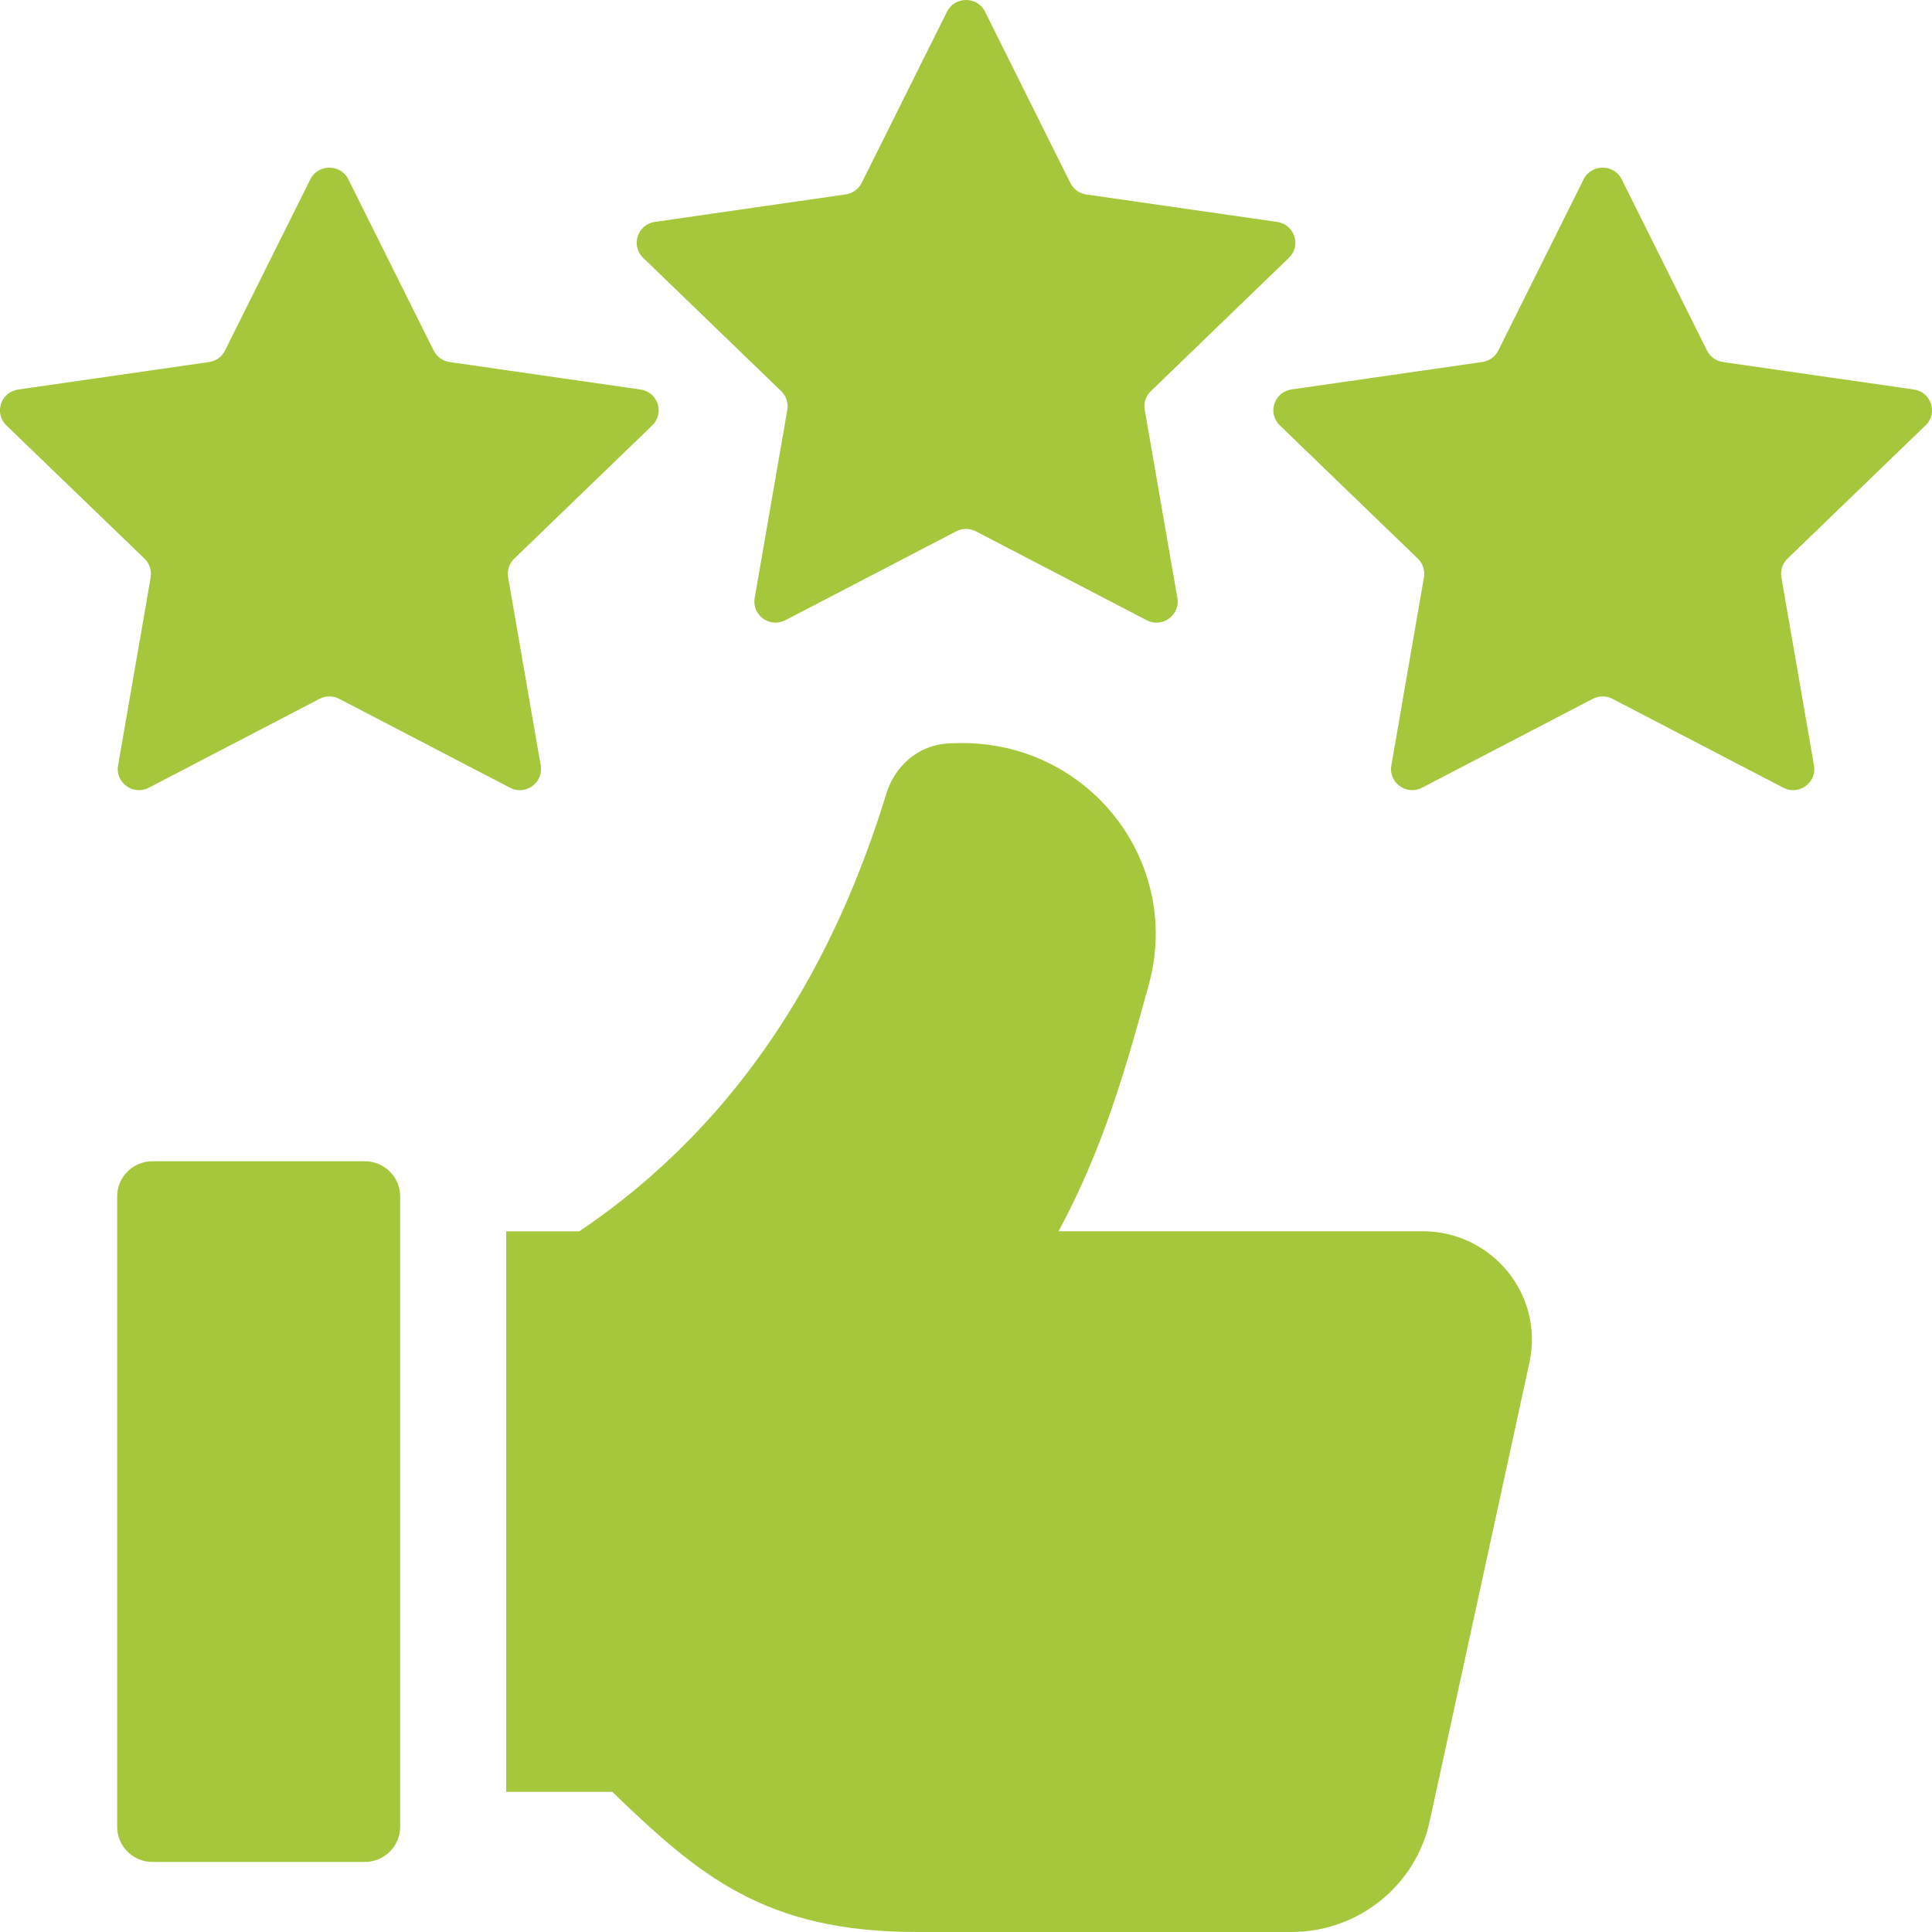
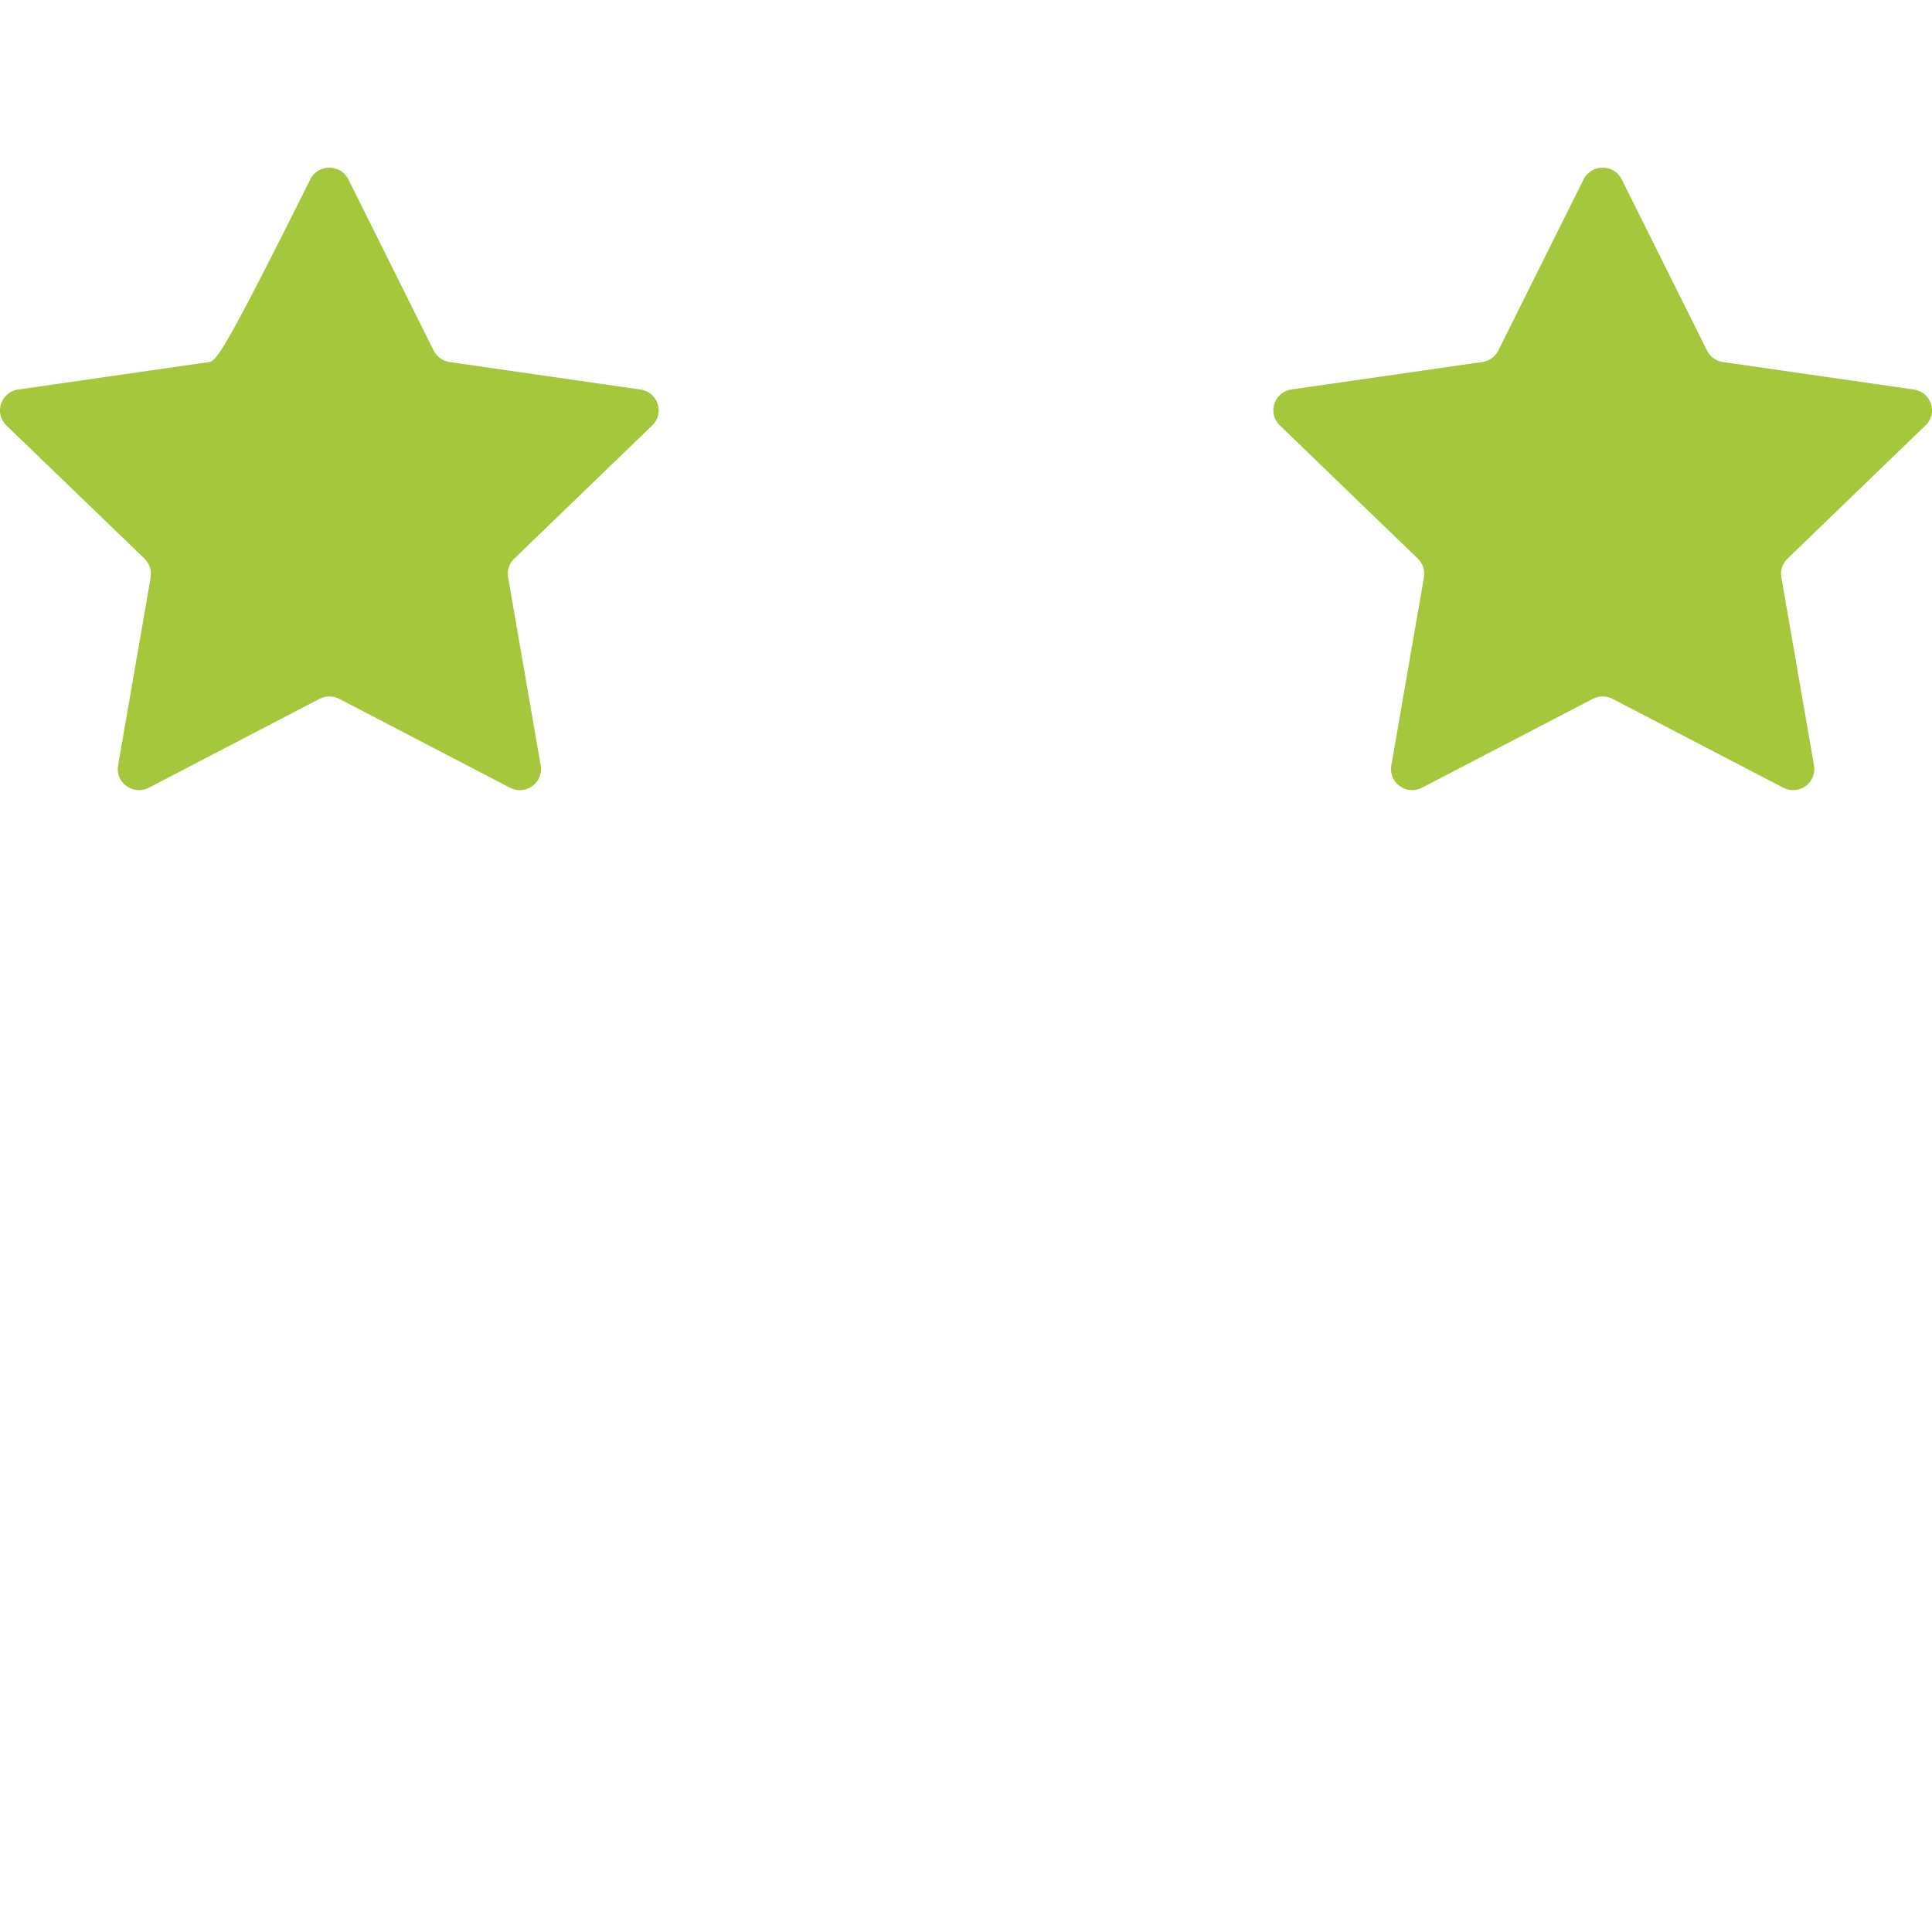
<svg xmlns="http://www.w3.org/2000/svg" width="57" height="57" viewBox="0 0 57 57" fill="none">
  <g clip-path="url(#clip0_192_7632)">
-     <path d="M23.048 11.54C23.194 11.682 23.263 11.889 23.228 12.091L22.265 17.644C22.178 18.15 22.714 18.537 23.173 18.297L28.21 15.676C28.391 15.58 28.61 15.58 28.792 15.676L33.828 18.297C34.287 18.538 34.823 18.15 34.736 17.644L33.773 12.091C33.738 11.888 33.804 11.684 33.953 11.54L38.027 7.606C38.399 7.247 38.194 6.622 37.68 6.548L32.051 5.738C31.847 5.709 31.672 5.583 31.579 5.399L29.063 0.346C28.833 -0.115 28.169 -0.115 27.939 0.346L25.421 5.398C25.33 5.58 25.154 5.708 24.949 5.736L19.32 6.547C18.806 6.622 18.603 7.246 18.973 7.605L23.047 11.539L23.048 11.54Z" fill="#A4C73C" />
-     <path d="M41.972 36.327H31.231C32.538 33.895 33.195 31.6 33.896 29.037C34.916 25.308 31.942 21.639 27.919 21.939C27.081 22.001 26.398 22.61 26.153 23.404C24.685 28.202 22.037 32.993 17.091 36.328H14.935V52.866H18.065C20.628 55.336 22.56 57 27.054 57H38.099C40.065 57 41.764 55.64 42.179 53.736L45.124 40.194C45.556 38.205 44.026 36.328 41.97 36.325L41.972 36.327Z" fill="#A4C73C" />
    <path d="M56.811 12.551C57.183 12.191 56.978 11.566 56.464 11.492L50.835 10.682C50.63 10.654 50.456 10.527 50.363 10.344L47.846 5.292C47.616 4.831 46.952 4.831 46.722 5.289L44.205 10.341C44.114 10.523 43.937 10.651 43.733 10.68L38.104 11.49C37.59 11.565 37.386 12.189 37.757 12.548L41.831 16.482C41.977 16.624 42.046 16.831 42.011 17.033L41.048 22.586C40.961 23.092 41.497 23.479 41.956 23.239L46.992 20.618C47.174 20.522 47.393 20.522 47.574 20.618L52.611 23.239C53.07 23.48 53.606 23.092 53.519 22.586L52.556 17.033C52.521 16.83 52.587 16.626 52.736 16.482L56.808 12.551H56.811Z" fill="#A4C73C" />
-     <path d="M4.446 17.033L3.483 22.586C3.396 23.092 3.932 23.479 4.391 23.24L9.427 20.618C9.609 20.523 9.828 20.523 10.009 20.618L15.045 23.24C15.505 23.48 16.041 23.092 15.953 22.586L14.991 17.033C14.955 16.83 15.022 16.626 15.171 16.482L19.243 12.551C19.615 12.192 19.41 11.566 18.896 11.493L13.268 10.682C13.063 10.654 12.888 10.527 12.795 10.344L10.278 5.292C10.048 4.831 9.384 4.831 9.155 5.292L6.637 10.344C6.546 10.526 6.37 10.654 6.164 10.682L0.535 11.493C0.021 11.568 -0.183 12.192 0.188 12.551L4.264 16.482C4.41 16.625 4.479 16.831 4.444 17.033H4.446Z" fill="#A4C73C" />
-     <path d="M10.762 34.261H4.5C3.924 34.261 3.457 34.723 3.457 35.294V53.899C3.457 54.47 3.924 54.933 4.5 54.933H10.762C11.338 54.933 11.805 54.47 11.805 53.899V35.294C11.805 34.723 11.338 34.261 10.762 34.261Z" fill="#A4C73C" />
+     <path d="M4.446 17.033L3.483 22.586C3.396 23.092 3.932 23.479 4.391 23.24L9.427 20.618C9.609 20.523 9.828 20.523 10.009 20.618L15.045 23.24C15.505 23.48 16.041 23.092 15.953 22.586L14.991 17.033C14.955 16.83 15.022 16.626 15.171 16.482L19.243 12.551C19.615 12.192 19.41 11.566 18.896 11.493L13.268 10.682C13.063 10.654 12.888 10.527 12.795 10.344L10.278 5.292C10.048 4.831 9.384 4.831 9.155 5.292C6.546 10.526 6.37 10.654 6.164 10.682L0.535 11.493C0.021 11.568 -0.183 12.192 0.188 12.551L4.264 16.482C4.41 16.625 4.479 16.831 4.444 17.033H4.446Z" fill="#A4C73C" />
  </g>
  <defs>
    <clipPath id="clip0_192_7632">
      <rect width="57" height="57" fill="white" />
    </clipPath>
  </defs>
</svg>